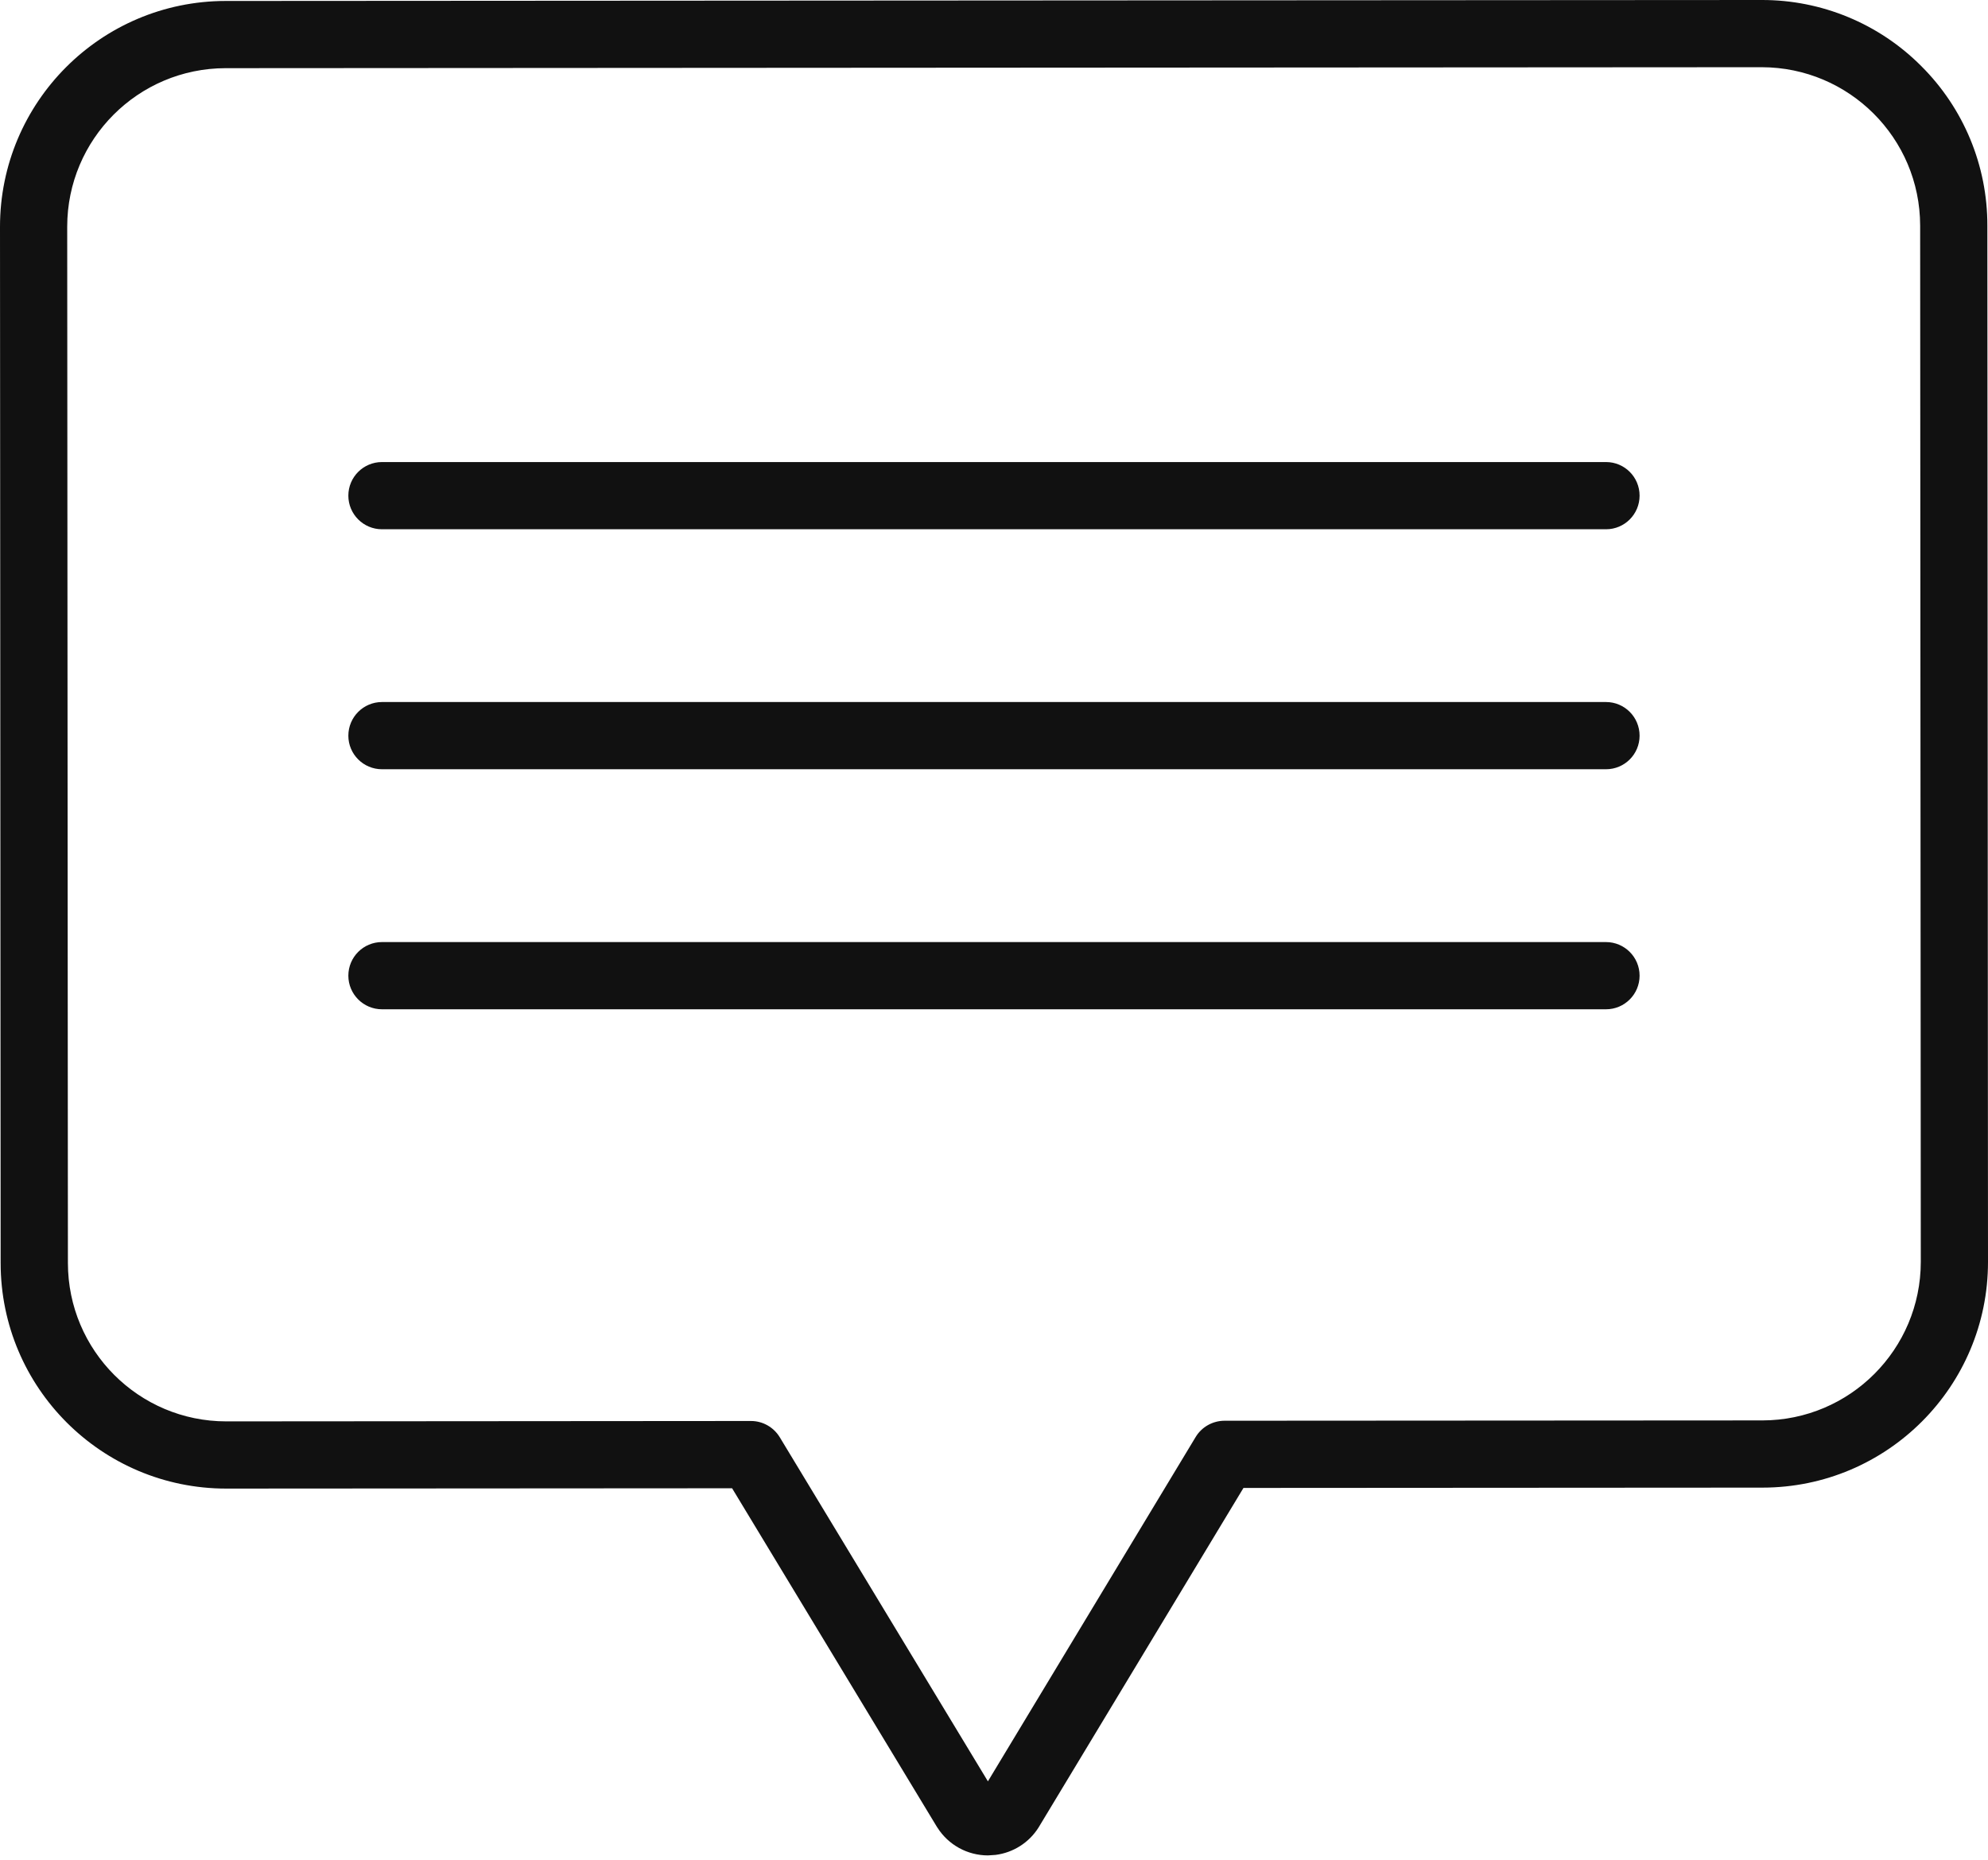
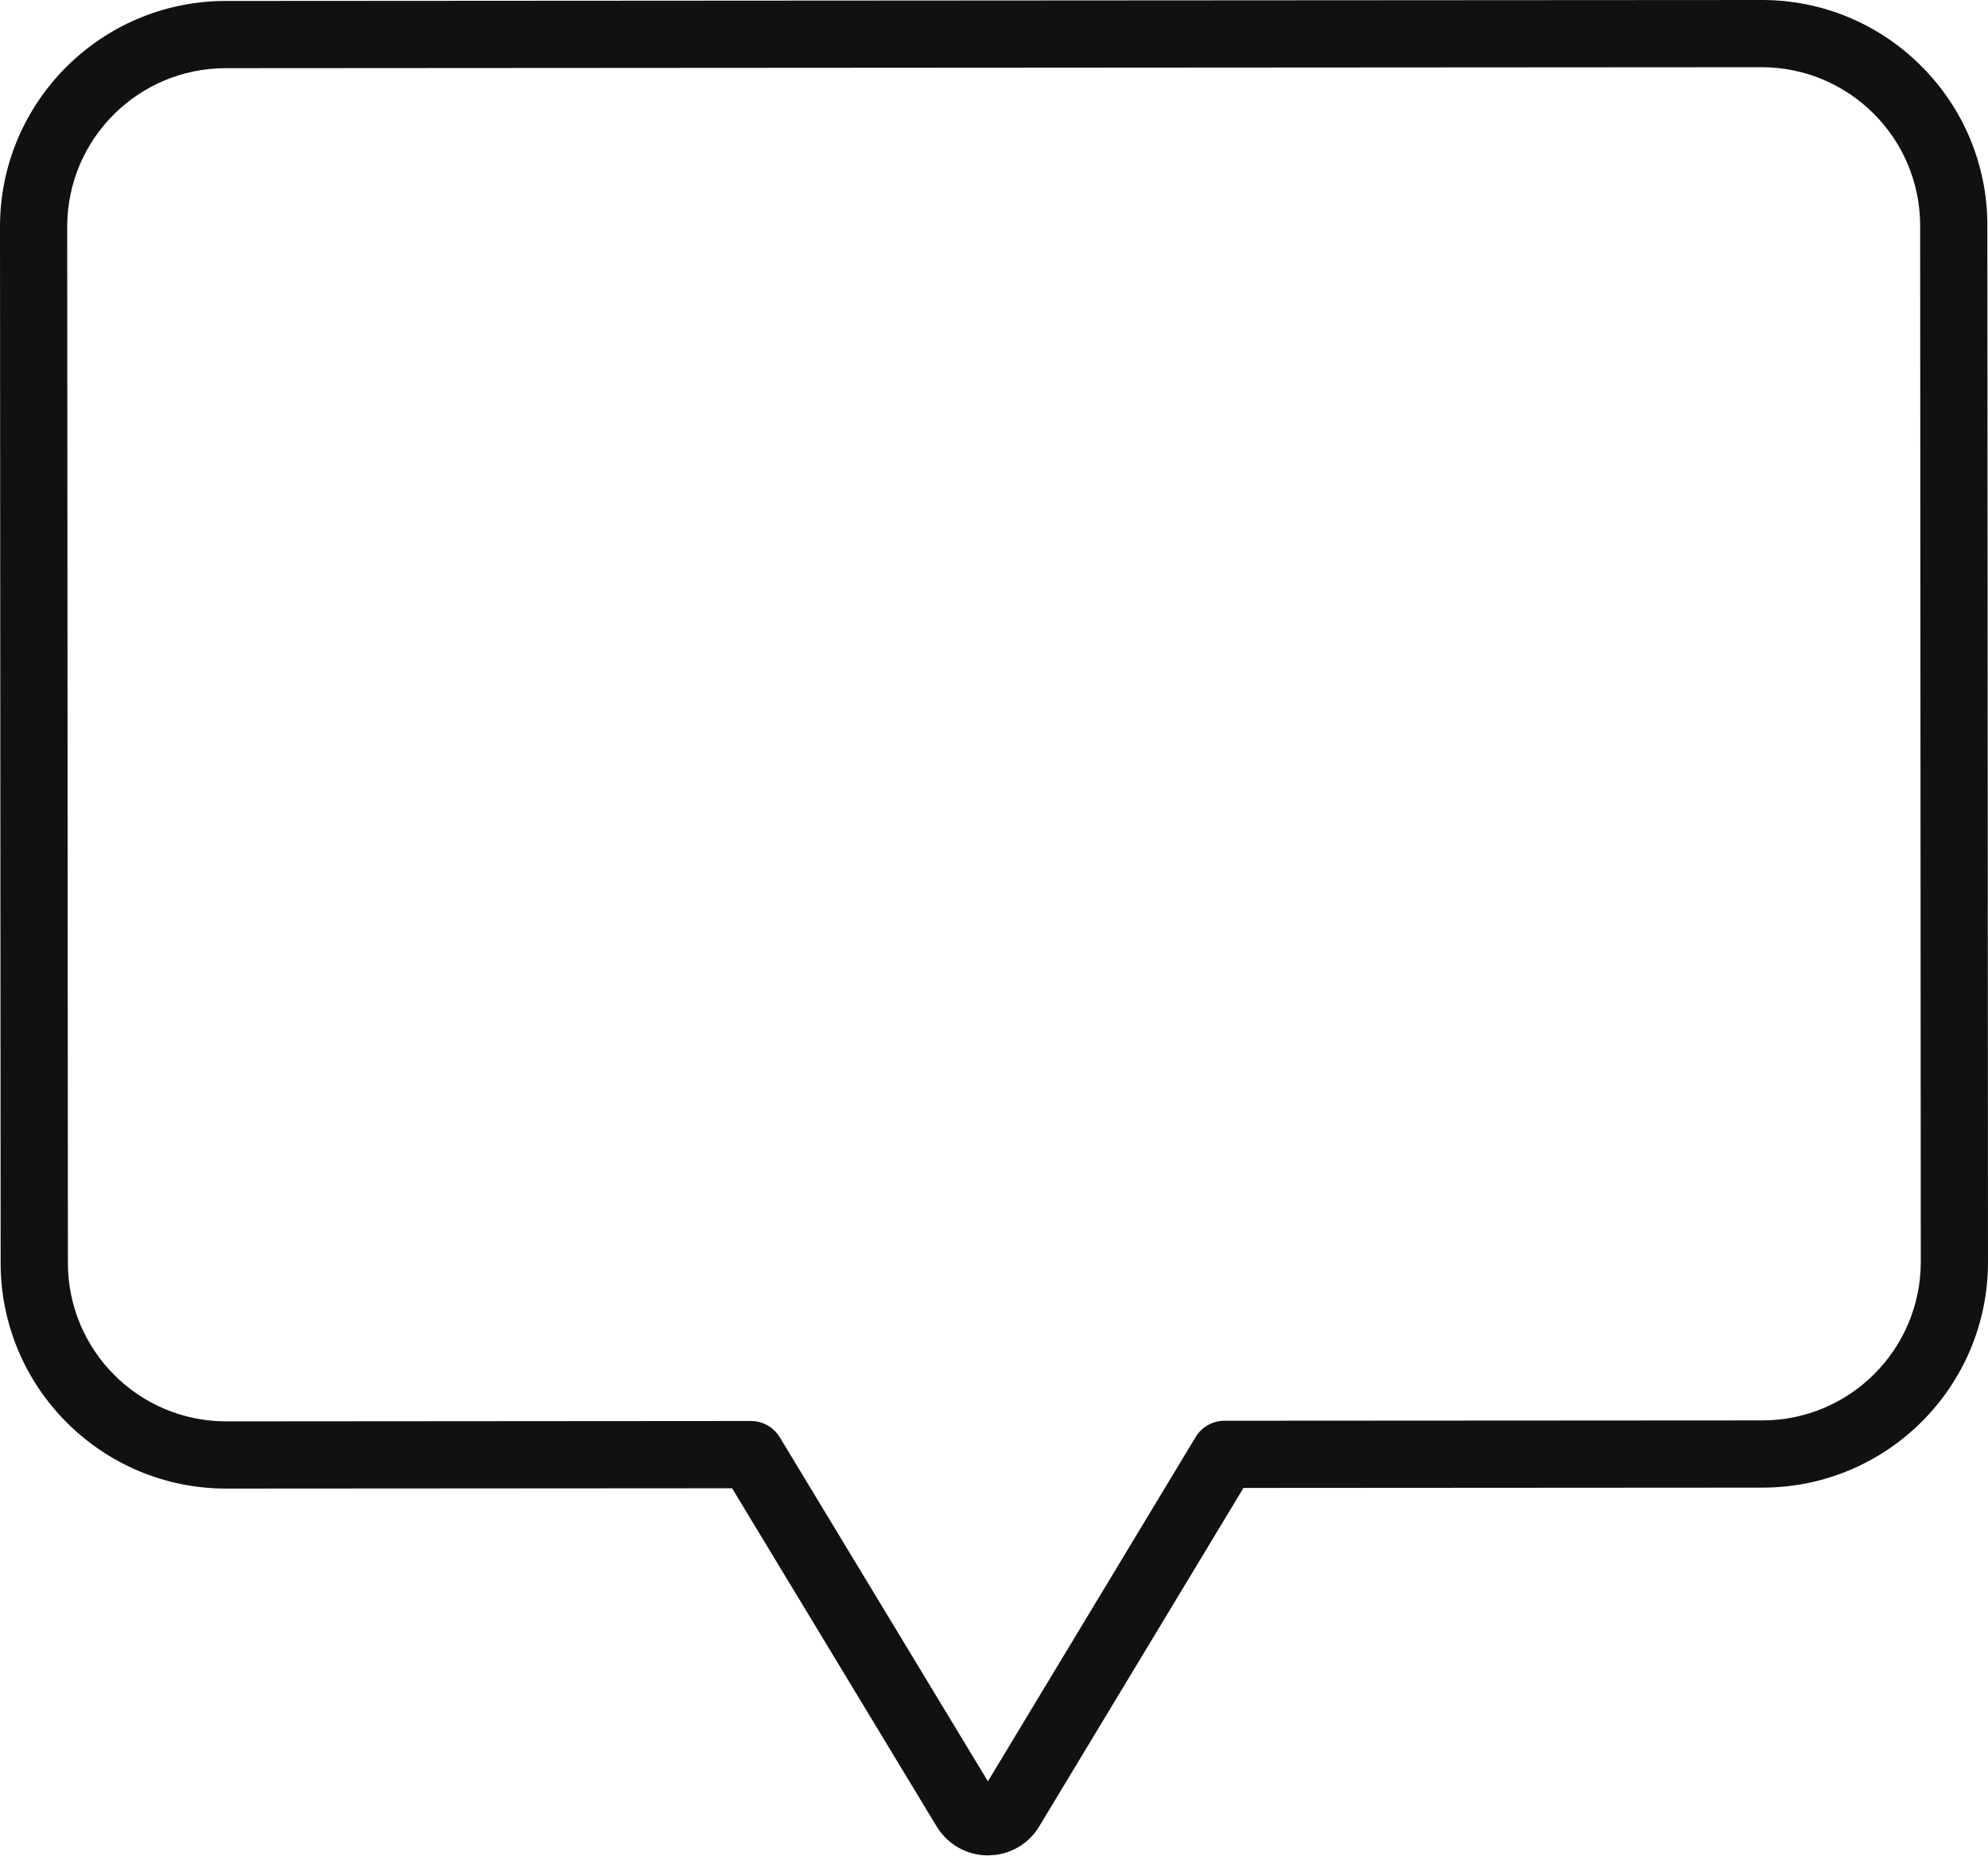
<svg xmlns="http://www.w3.org/2000/svg" width="31" height="29" viewBox="0 0 31 29" fill="none">
-   <path d="M25.044 14.69C25.333 14.691 25.567 14.925 25.567 15.214C25.567 15.503 25.333 15.738 25.044 15.738H5.956C5.667 15.738 5.432 15.503 5.432 15.214C5.432 14.924 5.667 14.69 5.956 14.69H25.044Z" fill="#111111" />
-   <path d="M25.044 10.947C25.333 10.947 25.567 11.182 25.567 11.472C25.567 11.761 25.333 11.995 25.044 11.995H5.956C5.667 11.995 5.432 11.761 5.432 11.472C5.432 11.182 5.667 10.947 5.956 10.947H25.044Z" fill="#111111" />
-   <path d="M25.044 7.205C25.333 7.205 25.567 7.439 25.567 7.729C25.567 8.018 25.333 8.253 25.044 8.253H5.956C5.667 8.253 5.432 8.018 5.432 7.729C5.432 7.439 5.667 7.205 5.956 7.205H25.044Z" fill="#111111" />
  <path fill-rule="evenodd" clip-rule="evenodd" d="M27.472 1.10009e-05C28.404 -0.002 29.3 0.368 29.958 1.029C30.62 1.687 30.992 2.583 30.99 3.517L31 19.677C31.001 21.62 29.427 23.196 27.484 23.197L19.39 23.202L16.2 28.488C16.198 28.492 16.196 28.495 16.194 28.498C16.045 28.734 15.799 28.889 15.525 28.924L15.406 28.932C15.087 28.932 14.789 28.769 14.618 28.499C14.616 28.496 14.614 28.493 14.611 28.489L11.416 23.207L3.528 23.212C1.586 23.212 0.011 21.638 0.01 19.696L0 3.535C0.001 1.593 1.574 0.018 3.516 0.015L27.472 1.10009e-05ZM3.517 1.063C2.153 1.065 1.049 2.171 1.048 3.534L1.059 19.695C1.06 21.059 2.165 22.164 3.528 22.164L11.711 22.158C11.894 22.158 12.064 22.255 12.159 22.411L15.405 27.777L18.645 22.407C18.74 22.25 18.91 22.155 19.094 22.154L27.483 22.149C28.847 22.147 29.951 21.041 29.952 19.677L29.942 3.517C29.94 2.154 28.835 1.05 27.472 1.048L3.517 1.063Z" fill="#111111" />
</svg>